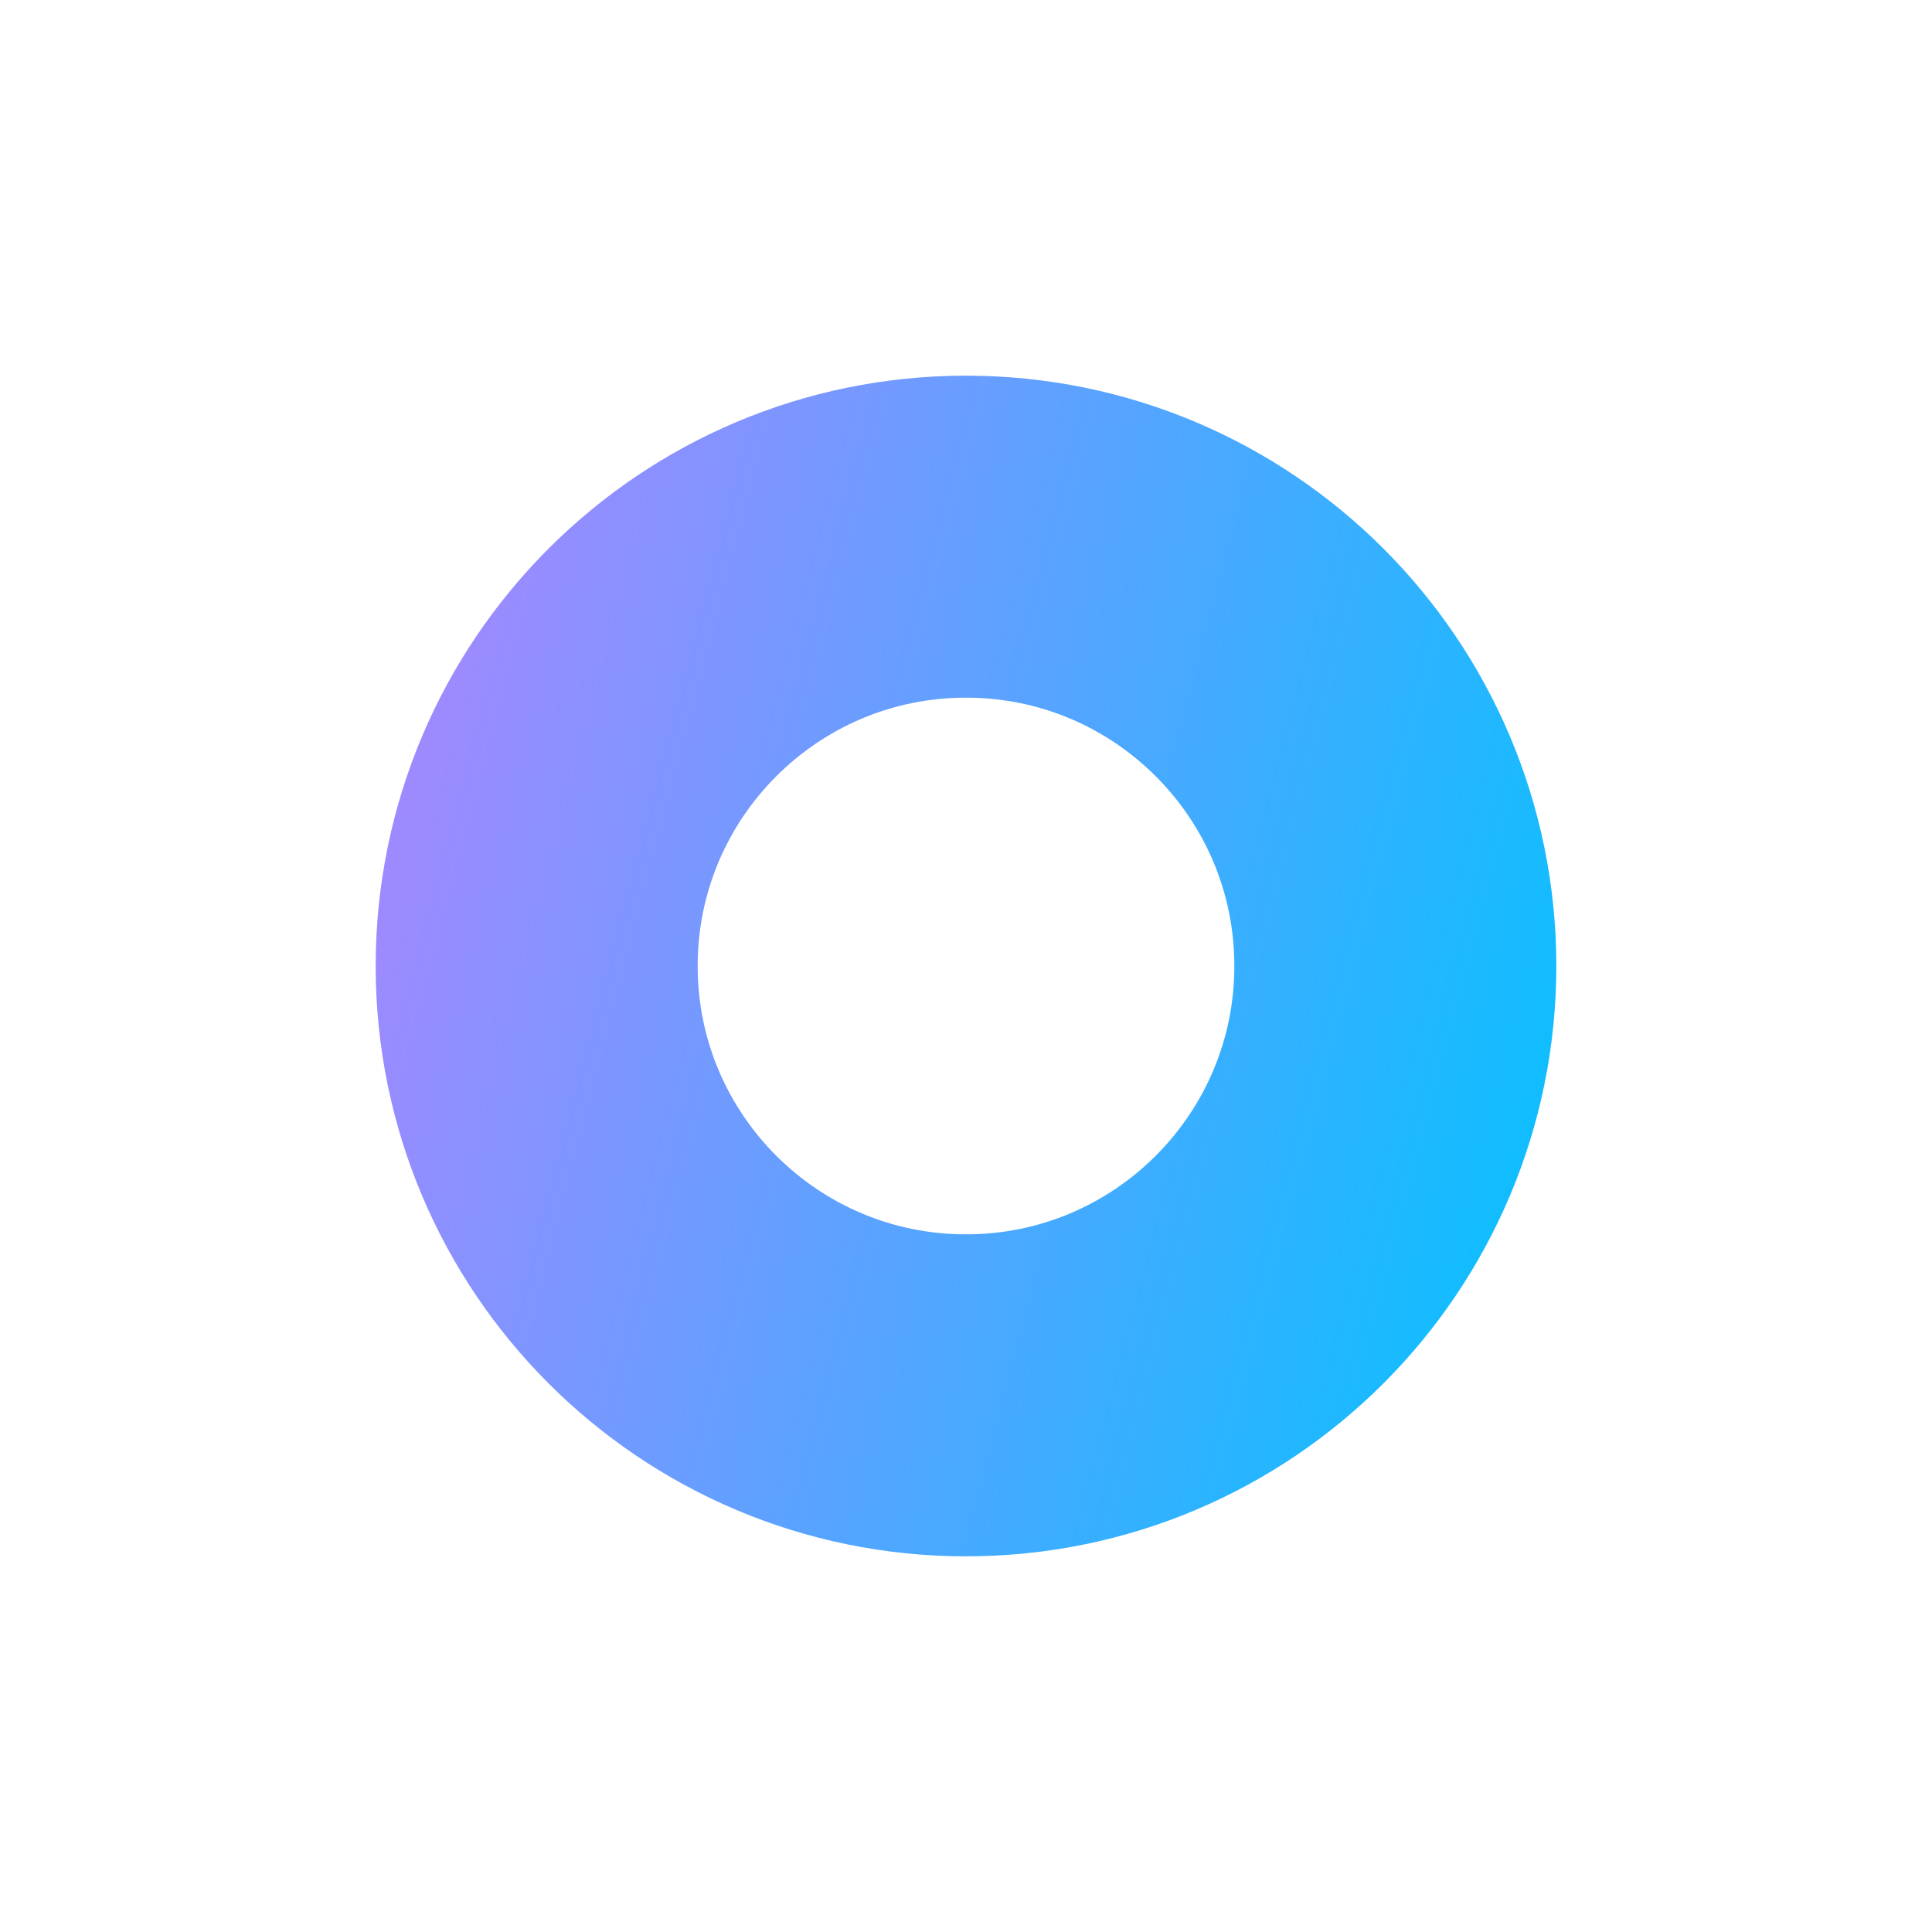
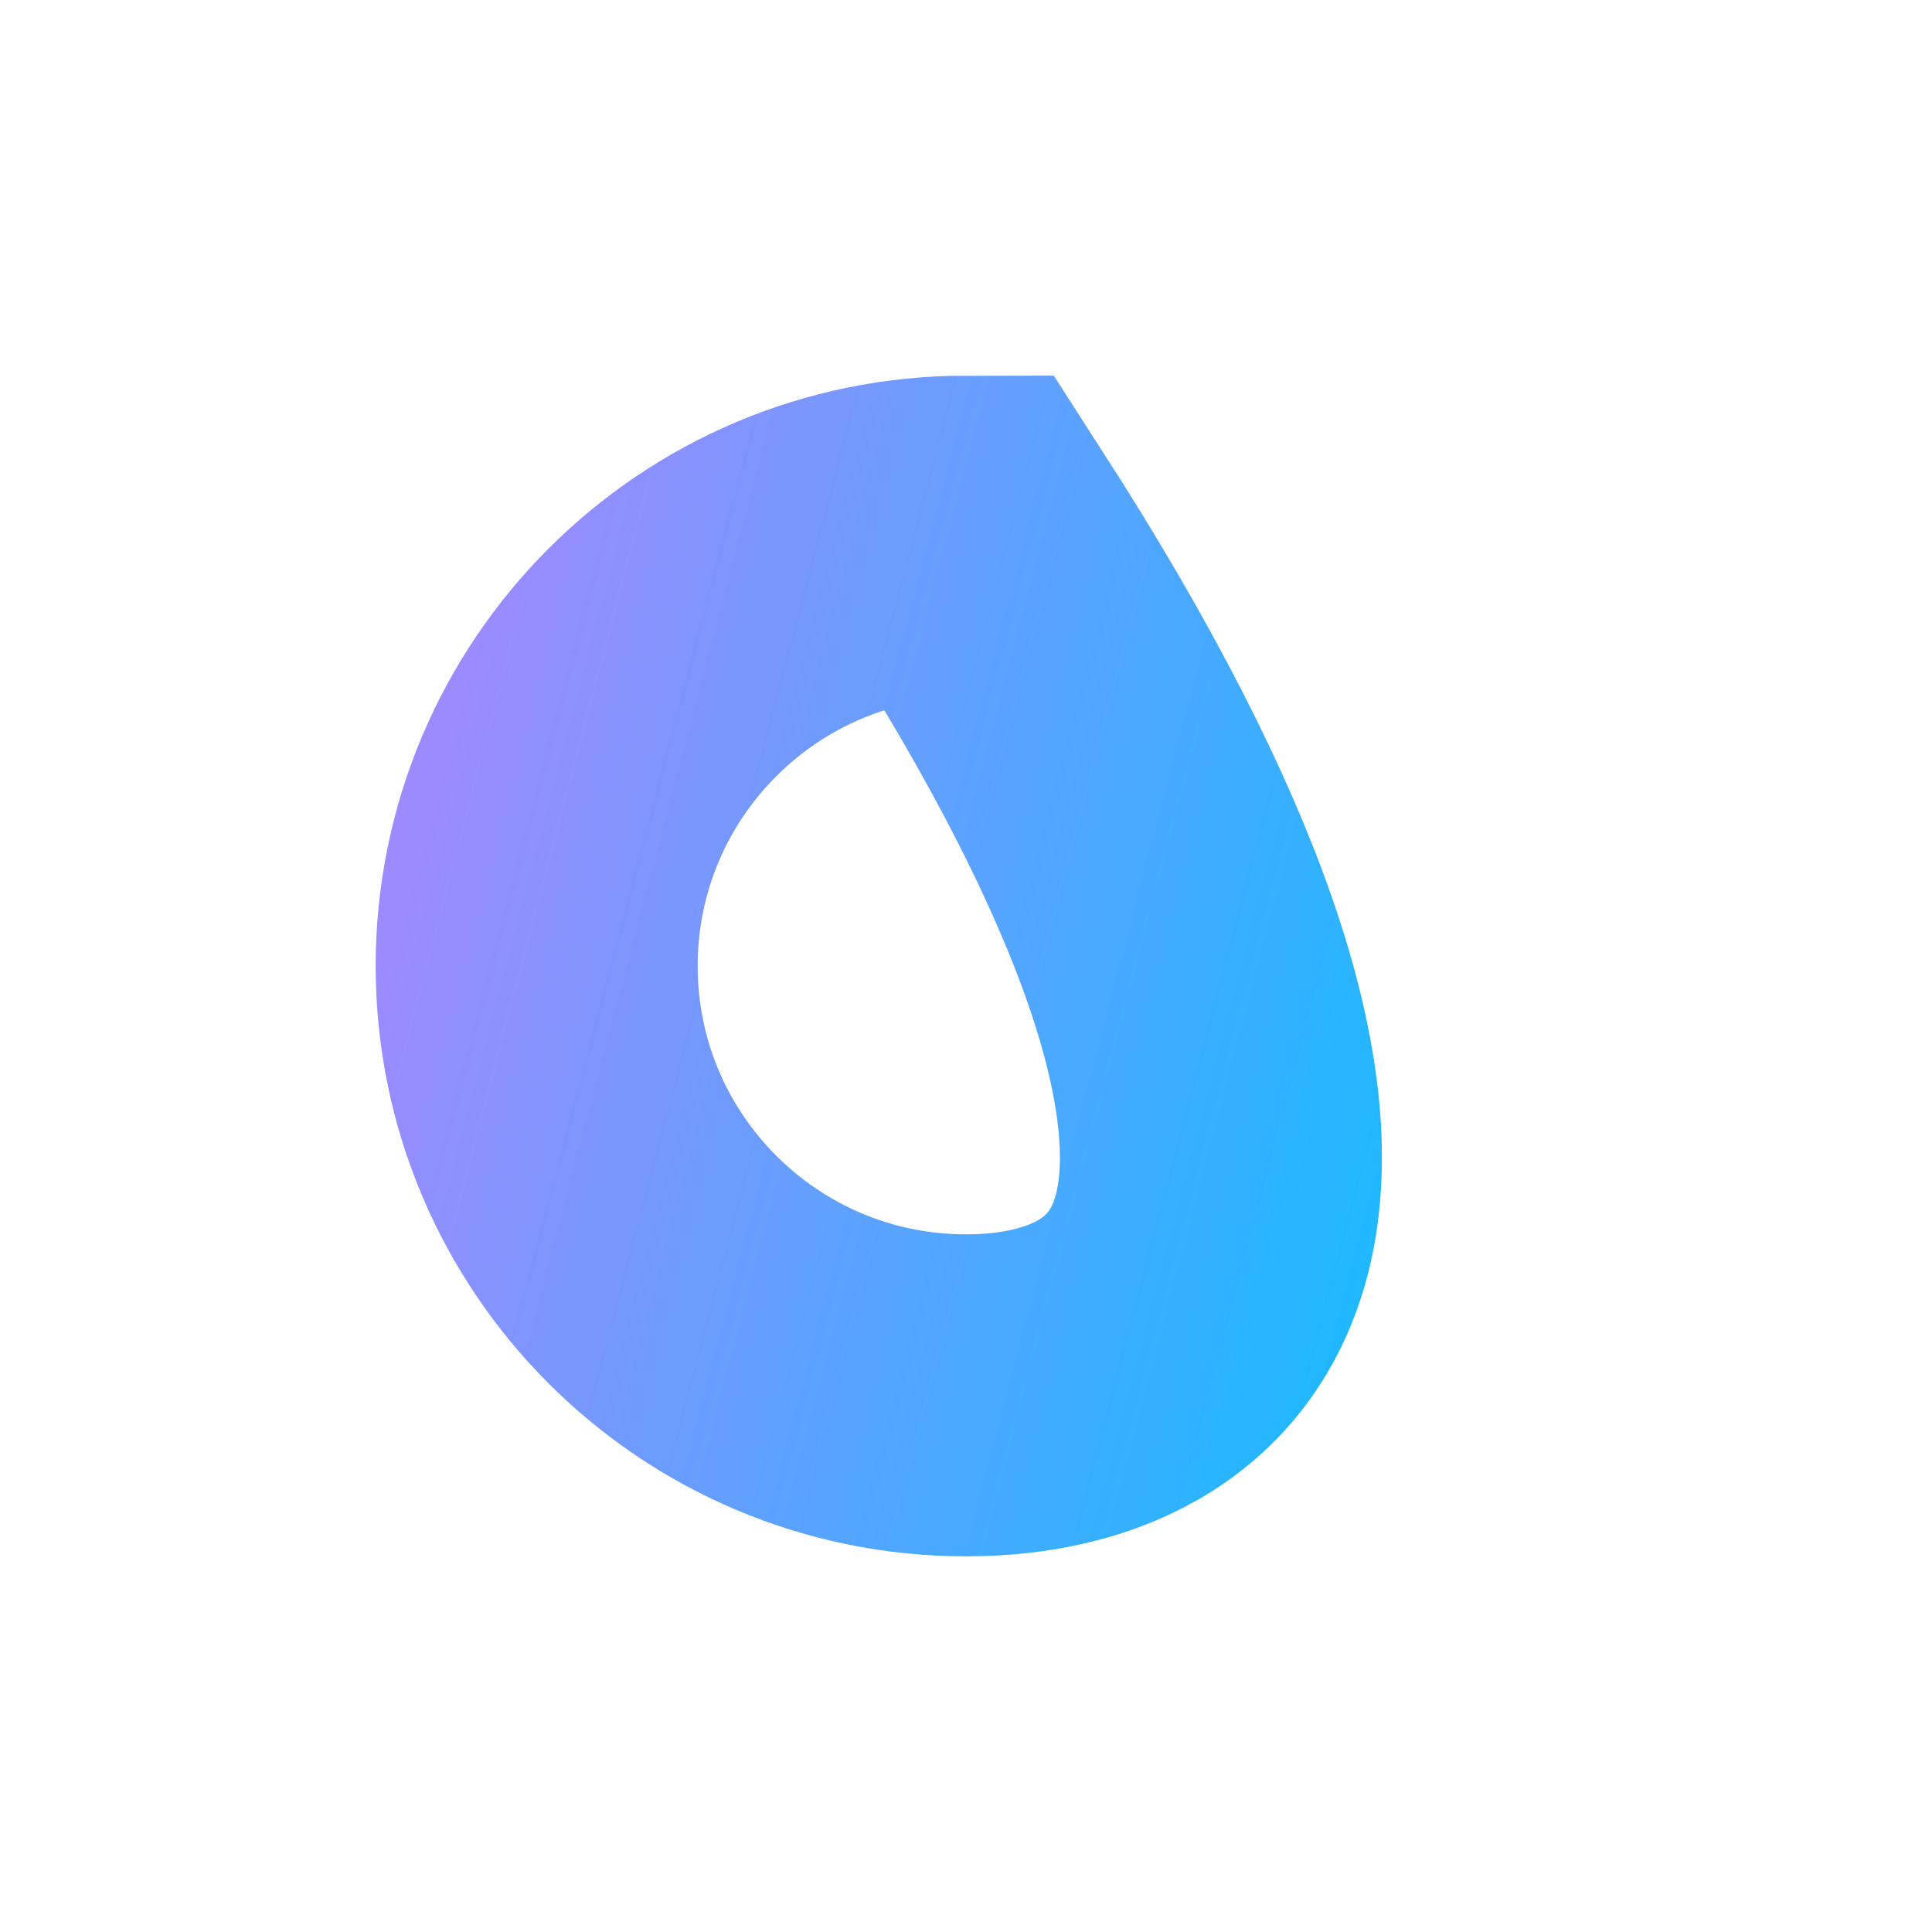
<svg xmlns="http://www.w3.org/2000/svg" width="36" height="36" viewBox="0 0 36 36" fill="none">
-   <path d="M18 26C13.582 26 10 22.418 10 18C10 13.582 13.582 10 18 10C22.418 10 26 13.582 26 18C26 22.418 22.418 26 18 26Z" stroke="url(#paint0_linear_608_13)" stroke-width="6" />
+   <path d="M18 26C13.582 26 10 22.418 10 18C10 13.582 13.582 10 18 10C26 22.418 22.418 26 18 26Z" stroke="url(#paint0_linear_608_13)" stroke-width="6" />
  <defs>
    <linearGradient id="paint0_linear_608_13" x1="29" y1="29" x2="1.427" y2="21.741" gradientUnits="userSpaceOnUse">
      <stop stop-color="#01C3FF" />
      <stop offset="1" stop-color="#B880FF" />
    </linearGradient>
  </defs>
</svg>